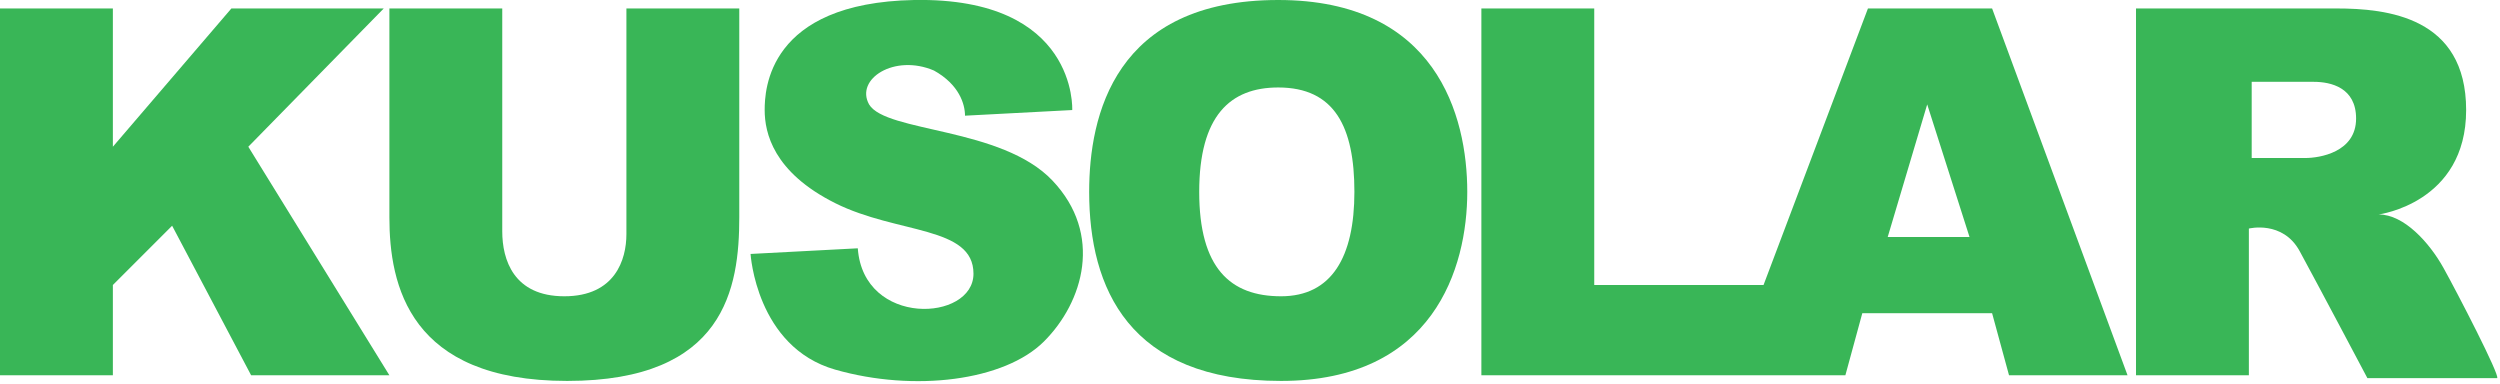
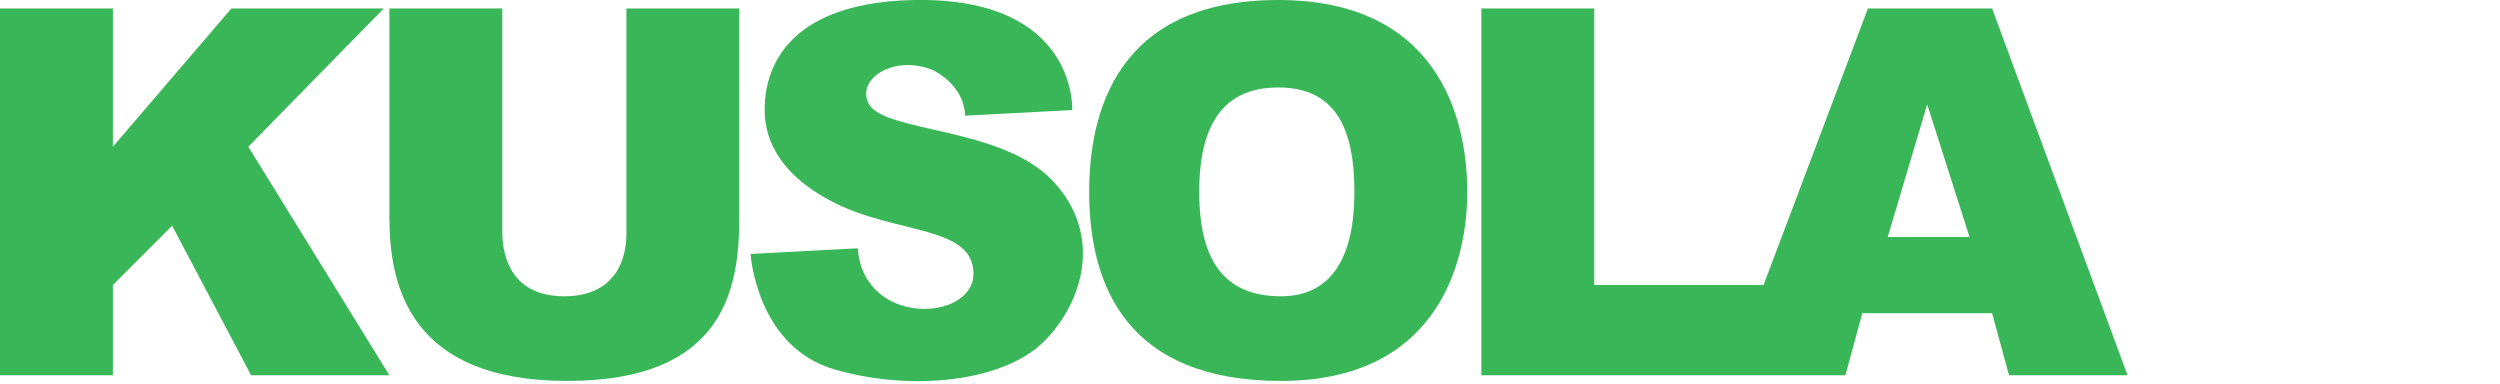
<svg xmlns="http://www.w3.org/2000/svg" version="1.1" id="图层_1" x="0px" y="0px" viewBox="0 0 88.6 13.6" style="enable-background:new 0 0 88.6 13.6;" xml:space="preserve">
  <style type="text/css">
	.st0{fill:#39B657;}
</style>
  <g>
    <polygon class="st0" points="0,0.3 0,13.3 4,13.3 4,10.1 6.1,8 8.9,13.3 13.8,13.3 8.8,5.2 13.6,0.3 8.2,0.3 4,5.2 4,0.3  " />
    <path class="st0" d="M13.8,0.3c0,0,0,5.2,0,7.4c0,2.4,0.7,5.8,6.3,5.8c5.6,0,6.1-3.3,6.1-5.8V0.3h-4c0,0,0,7.1,0,8   c0,0.9-0.4,2.2-2.2,2.2s-2.2-1.3-2.2-2.3s0-7.9,0-7.9H13.8z" />
    <path class="st0" d="M34.2,4.1l3.8-0.2c0,0,0.2-4-5.6-3.9c-5.2,0.1-5.3,3.2-5.3,3.9c0,0.8,0.3,2.2,2.5,3.3s4.9,0.8,4.9,2.5   s-3.9,1.9-4.1-0.9L26.6,9c0,0,0.2,3.3,3,4.1s6,0.4,7.4-1c1.4-1.4,2.1-3.8,0.3-5.7s-5.9-1.7-6.5-2.7c-0.5-0.9,0.9-1.8,2.3-1.2   C34,3,34.2,3.7,34.2,4.1z" />
    <path class="st0" d="M45.3,0c-5.8,0-6.7,4.1-6.7,6.8c0,3.4,1.4,6.7,6.8,6.7S52,9.5,52,6.8S50.9,0,45.3,0z M45.4,10.5   c-1.8,0-2.9-1-2.9-3.7c0-2.7,1.1-3.7,2.8-3.7c2,0,2.7,1.4,2.7,3.7S47.2,10.5,45.4,10.5z" />
    <path class="st0" d="M70.6,0.3h-4.4l-3.7,9.8h-6V0.3h-4v13h12.9l0.6-2.2h4.6l0.6,2.2h4.2L70.6,0.3z M66.9,8.4l1.4-4.7l1.5,4.7H66.9   z" />
-     <path class="st0" d="M86.6,9.5c-0.5-0.9-1.4-1.9-2.3-1.9c0,0,3.1-0.4,3.1-3.7c0-3.3-2.8-3.6-4.6-3.6c-1.8,0-7.1,0-7.1,0v13h4V8.1   c0,0,1.2-0.3,1.8,0.8c0.6,1.1,2.4,4.5,2.4,4.5h4.6C88.6,13.3,87.1,10.4,86.6,9.5z M81.7,5.6c-0.5,0-1.9,0-1.9,0V2.9   c0,0,1.6,0,2.2,0s1.5,0.2,1.5,1.3C83.5,5.4,82.2,5.6,81.7,5.6z" />
  </g>
</svg>